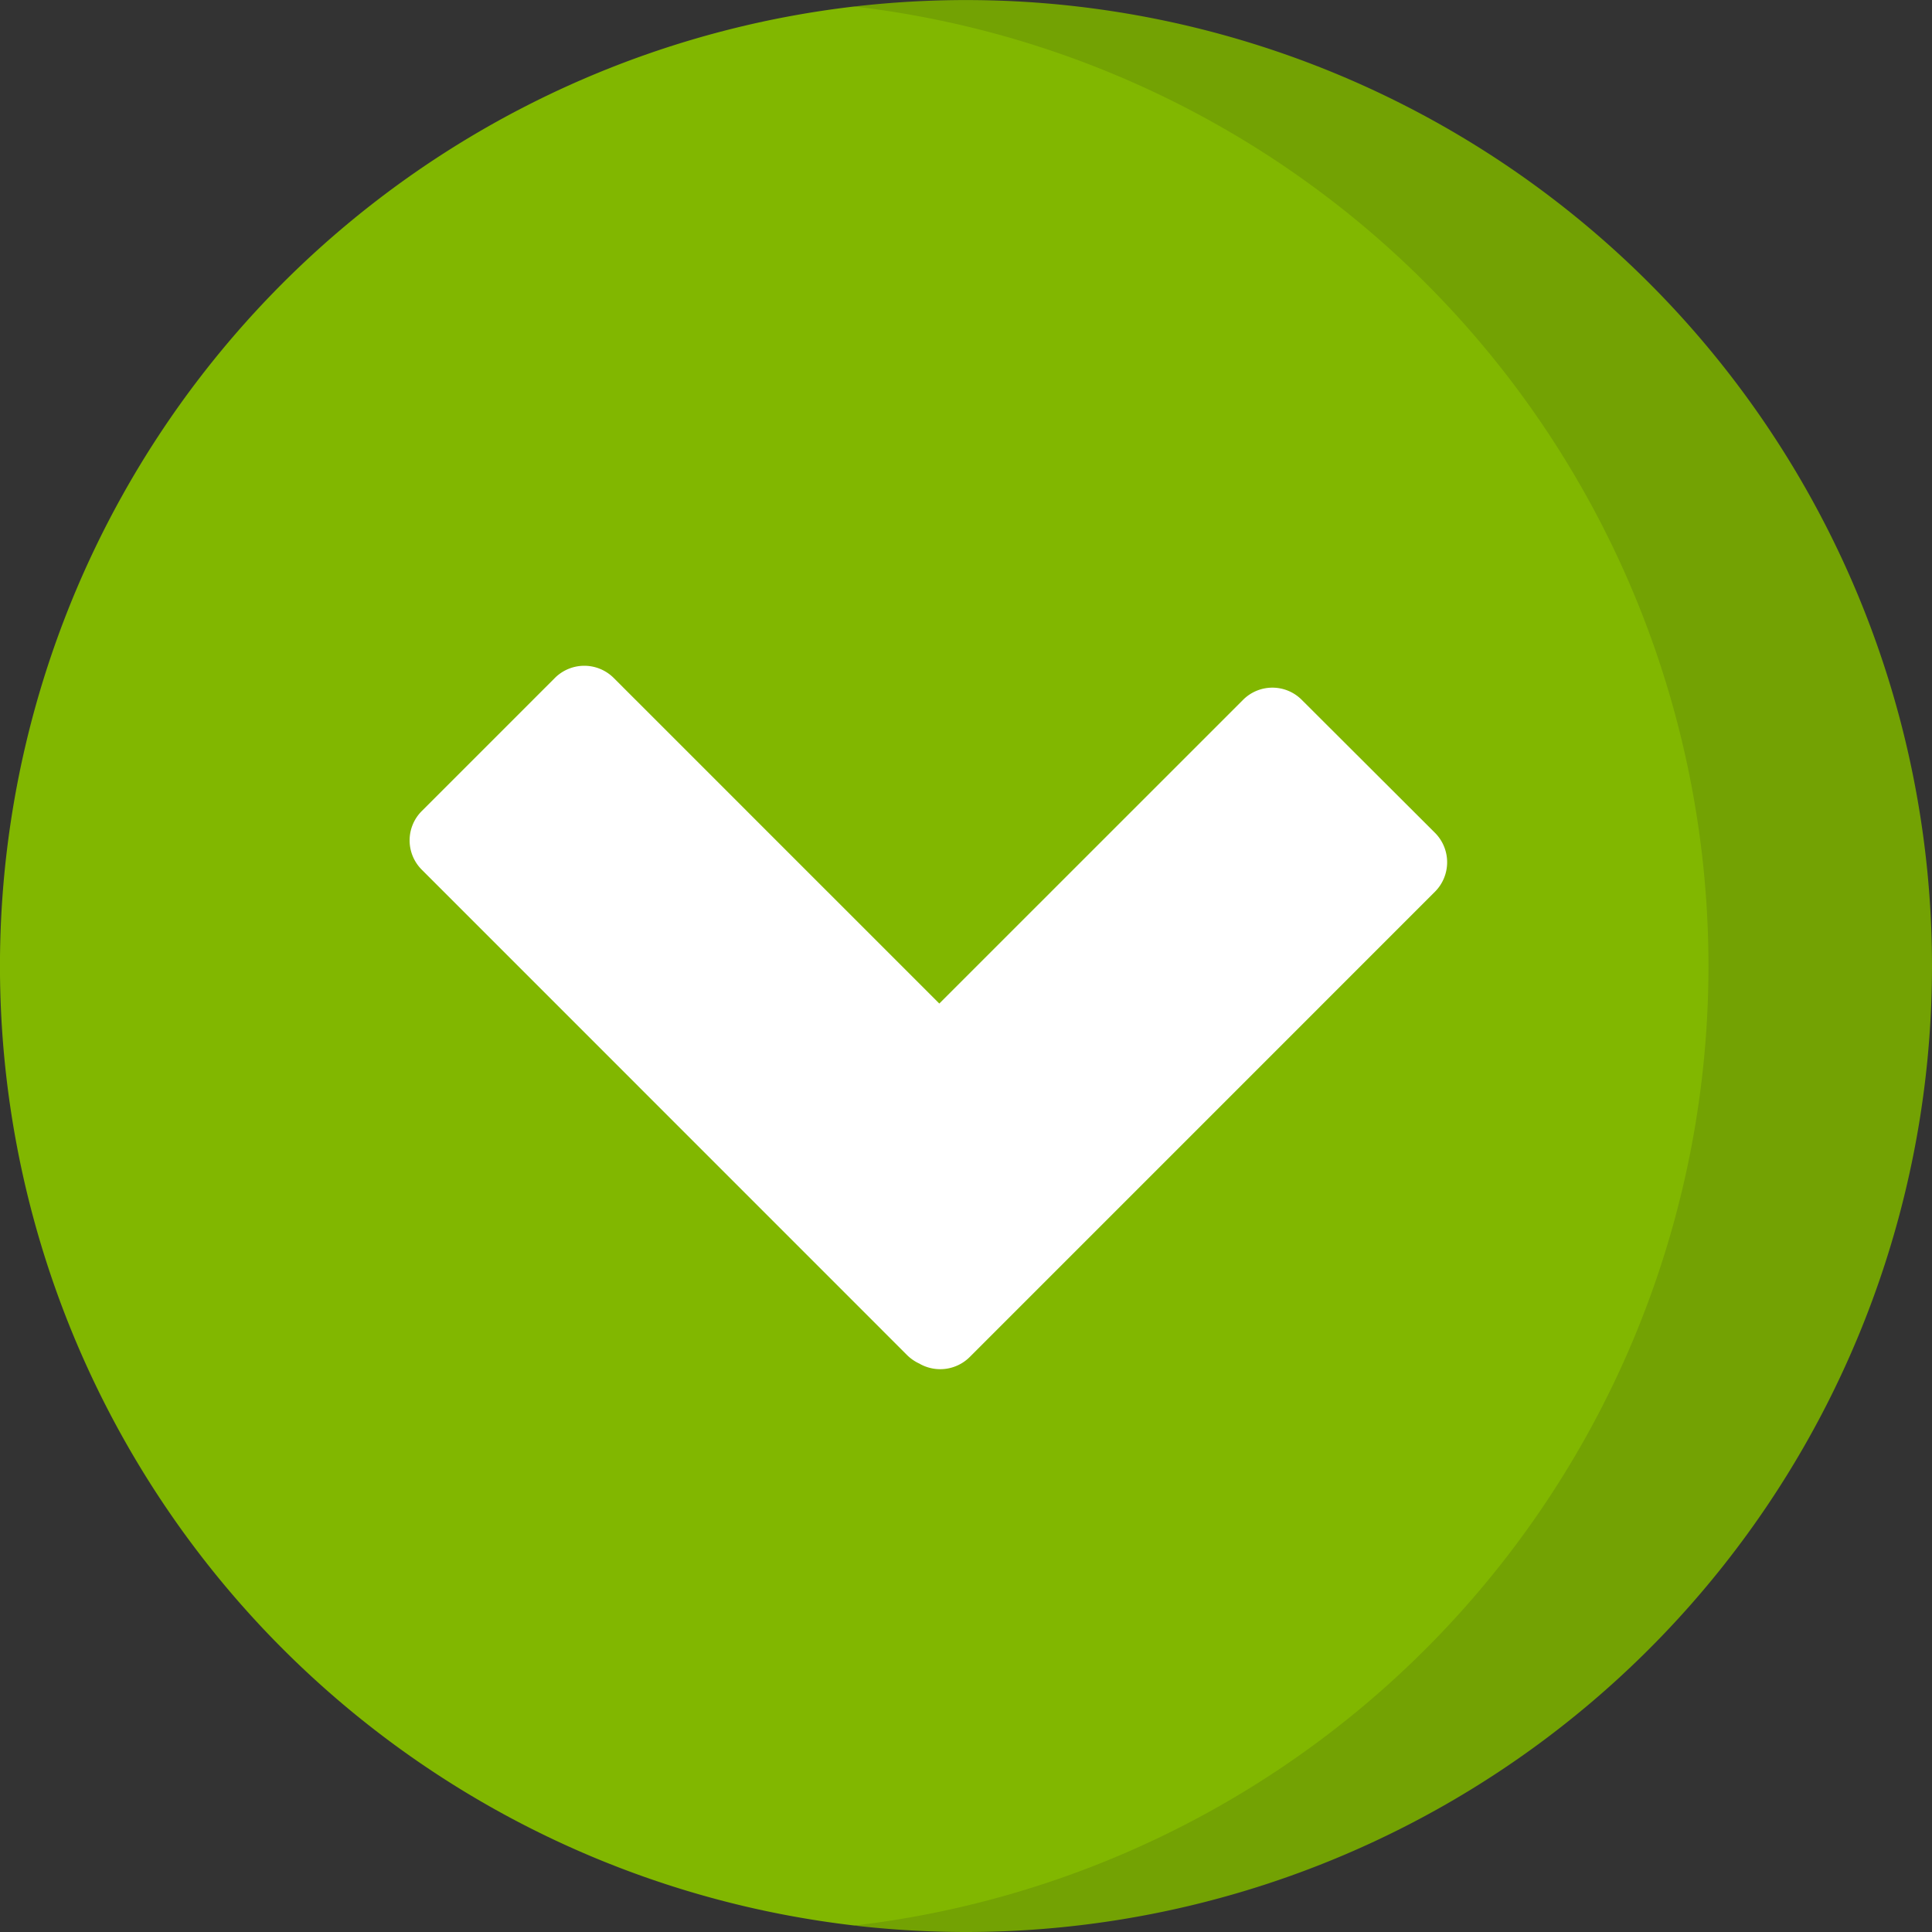
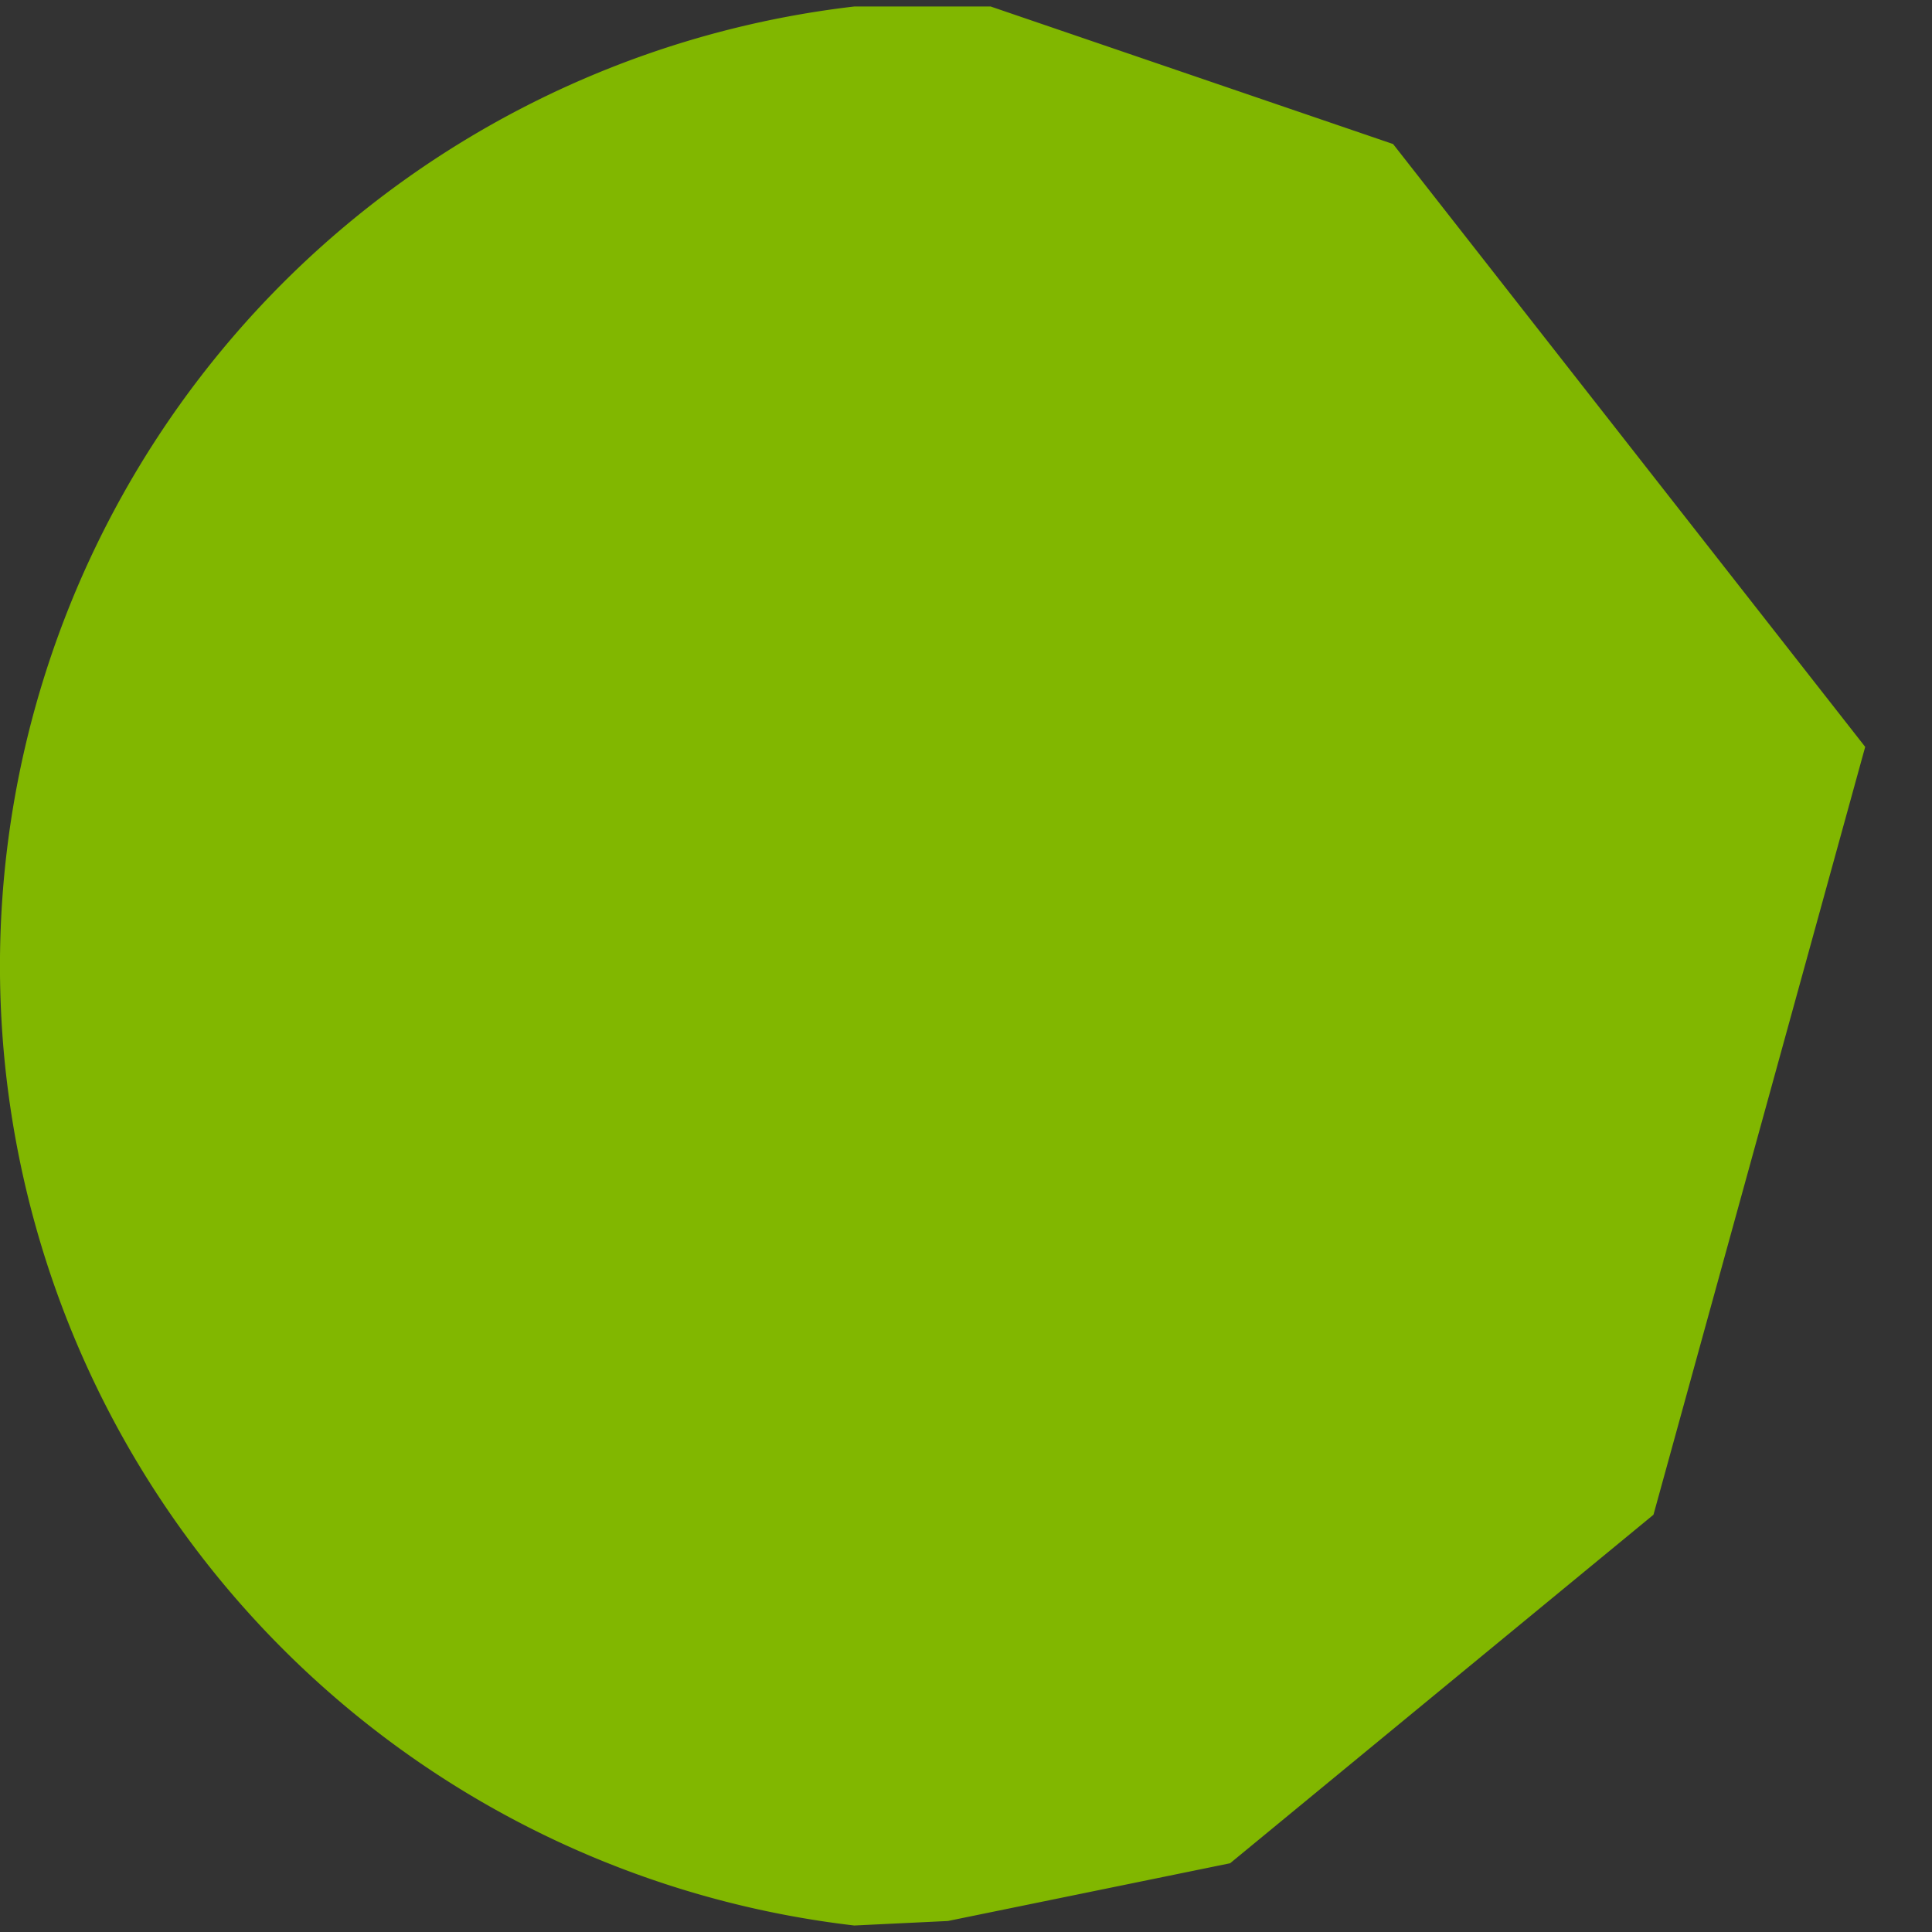
<svg xmlns="http://www.w3.org/2000/svg" width="37.741" height="37.741" viewBox="0 0 37.741 37.741">
  <rect x="0" y="0" width="37.741" height="37.741" fill="#333333" stroke="none" />
  <g id="Group_3812" data-name="Group 3812" transform="translate(-1344 -340)">
    <g id="Group_3808" data-name="Group 3808" transform="translate(-0.129 0.371)">
      <path id="Path_4792" data-name="Path 4792" d="M16.688,37.68l1.829-.088,5.513-1.128L32.3,29.656l4.136-15L27.214,2.88,19.352.193H16.688a18.87,18.87,0,0,0,0,37.487Z" transform="translate(1344.129 339.563)" fill="#81b700" />
-       <path id="Path_4794" data-name="Path 4794" d="M27.544,0a19.114,19.114,0,0,0-2.182.126,18.871,18.871,0,0,1,0,37.488,19.114,19.114,0,0,0,2.182.126A18.87,18.87,0,0,0,27.544,0" transform="translate(1335.456 339.63)" fill="#73a203" />
-       <rect id="Rectangle_1218" data-name="Rectangle 1218" width="37.741" height="37.741" transform="translate(1344.129 339.629)" fill="none" />
    </g>
-     <path id="Path_5088" data-name="Path 5088" d="M9536.8,7661.471a.84.84,0,0,1-.252-.171l-9.48-9.482a.809.809,0,0,1,0-1.147l2.6-2.6a.813.813,0,0,1,1.148,0l6.361,6.361,5.934-5.933a.809.809,0,0,1,1.146,0l2.605,2.6a.815.815,0,0,1,0,1.146l-9.092,9.093a.817.817,0,0,1-.975.132Z" transform="translate(-8174.828 -7294.828)" fill="#fff" />
  </g>
</svg>